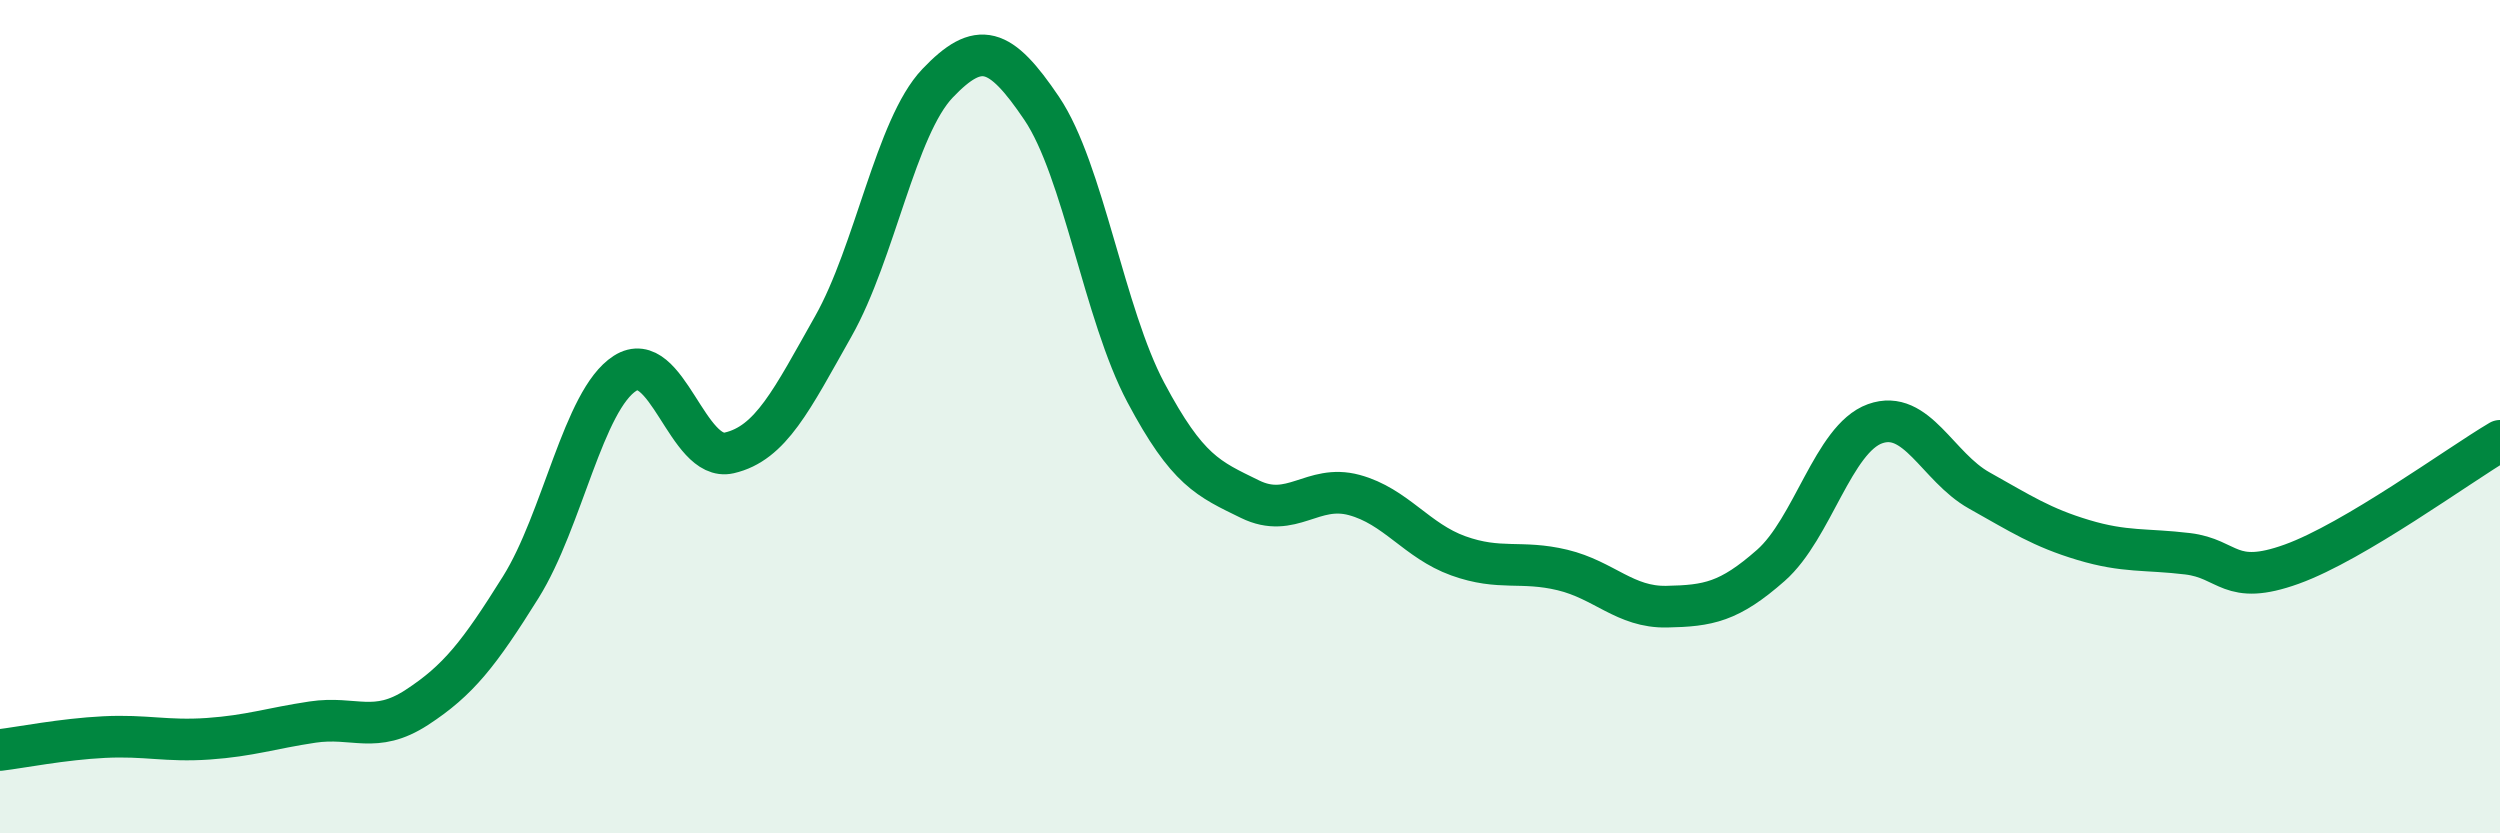
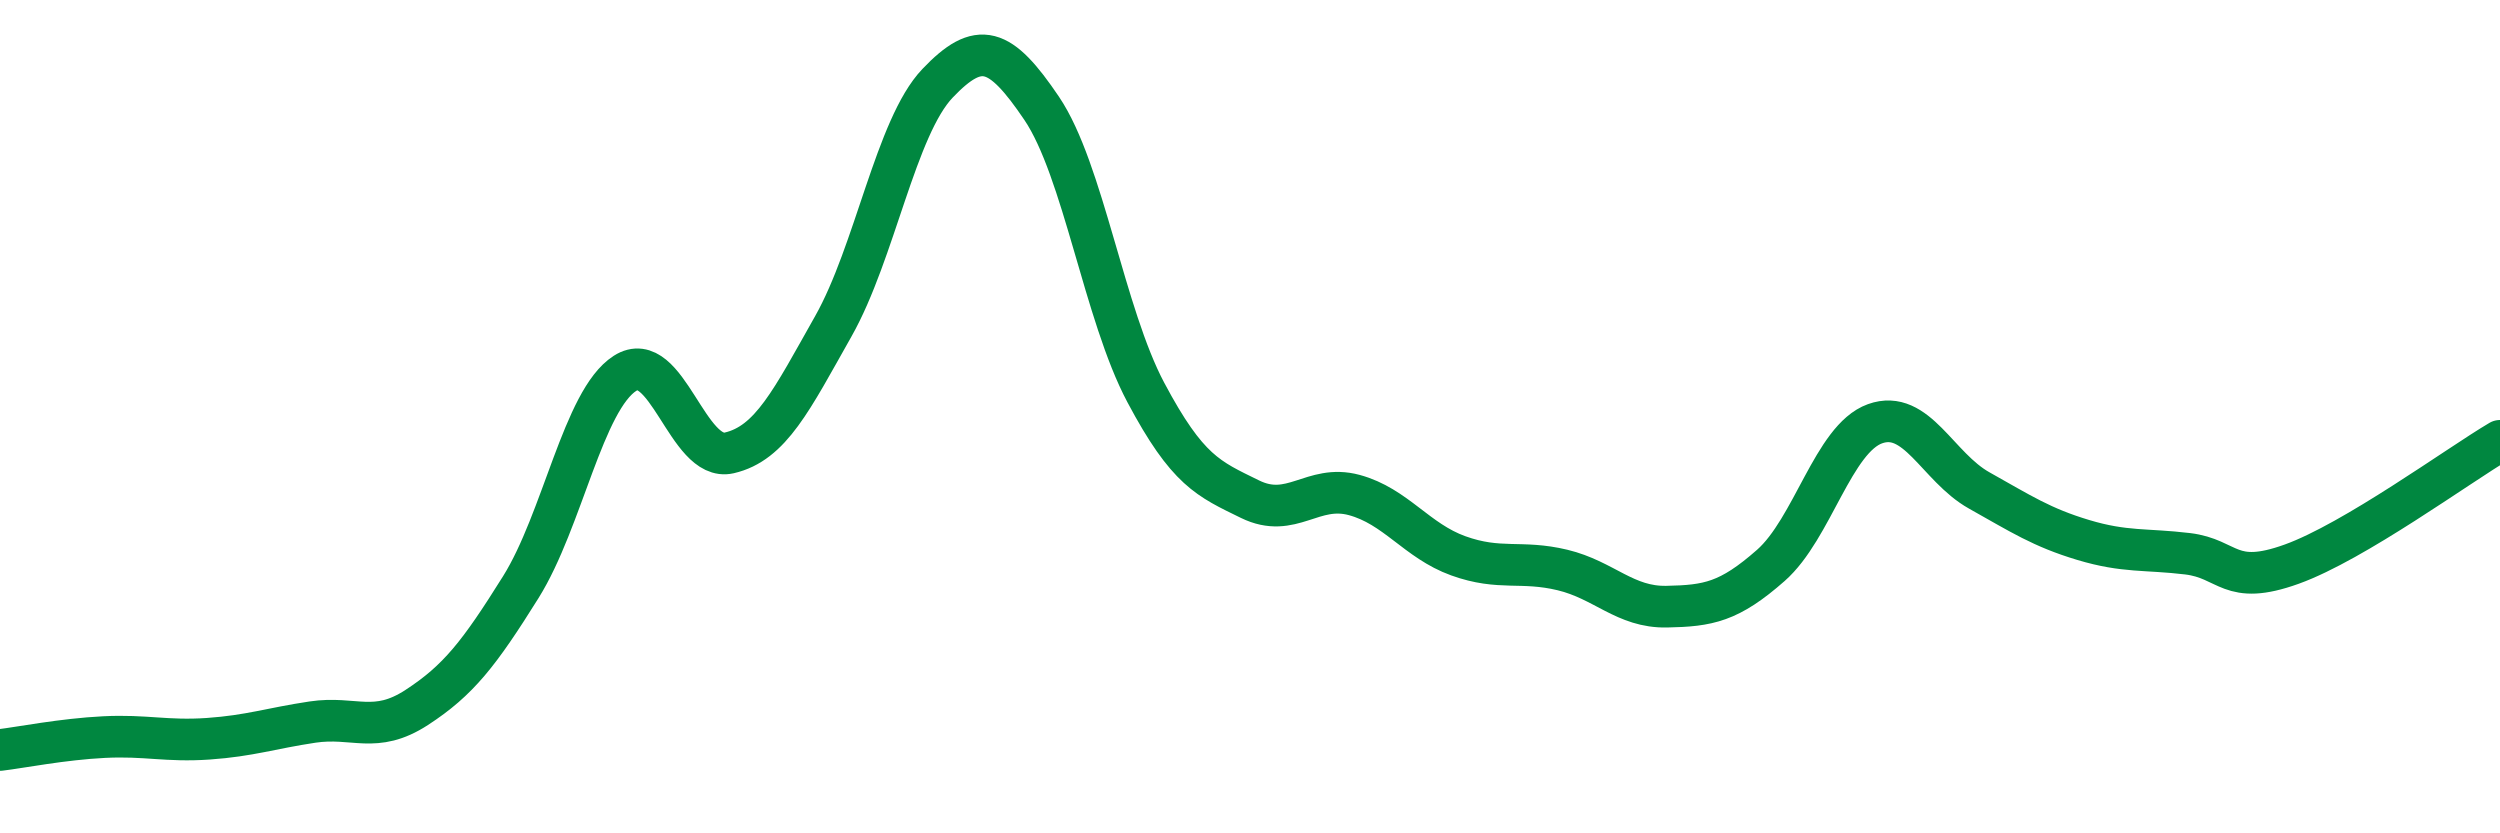
<svg xmlns="http://www.w3.org/2000/svg" width="60" height="20" viewBox="0 0 60 20">
-   <path d="M 0,18 C 0.5,17.94 1.5,17.74 2.5,17.69 C 3.5,17.64 4,17.8 5,17.73 C 6,17.66 6.5,17.48 7.5,17.33 C 8.5,17.18 9,17.63 10,16.98 C 11,16.33 11.5,15.69 12.5,14.09 C 13.5,12.49 14,9.6 15,8.96 C 16,8.32 16.5,11.1 17.5,10.87 C 18.5,10.64 19,9.6 20,7.83 C 21,6.06 21.5,3.05 22.5,2 C 23.5,0.95 24,1.12 25,2.6 C 26,4.08 26.5,7.54 27.5,9.42 C 28.5,11.3 29,11.49 30,11.98 C 31,12.47 31.5,11.61 32.5,11.88 C 33.5,12.15 34,12.98 35,13.34 C 36,13.7 36.5,13.44 37.5,13.68 C 38.5,13.92 39,14.58 40,14.56 C 41,14.54 41.5,14.45 42.5,13.57 C 43.5,12.69 44,10.53 45,10.17 C 46,9.81 46.5,11.21 47.5,11.77 C 48.5,12.33 49,12.66 50,12.96 C 51,13.26 51.5,13.17 52.5,13.29 C 53.5,13.41 53.5,14.08 55,13.54 C 56.5,13 59,11.17 60,10.58L60 20L0 20Z" fill="#008740" opacity="0.1" stroke-linecap="round" stroke-linejoin="round" />
  <path d="M 0,18 C 0.5,17.94 1.5,17.74 2.5,17.69 C 3.5,17.64 4,17.8 5,17.73 C 6,17.66 6.5,17.48 7.5,17.33 C 8.5,17.18 9,17.63 10,16.98 C 11,16.33 11.5,15.69 12.5,14.09 C 13.5,12.49 14,9.6 15,8.96 C 16,8.32 16.5,11.1 17.5,10.87 C 18.5,10.64 19,9.6 20,7.83 C 21,6.06 21.5,3.05 22.5,2 C 23.5,0.95 24,1.12 25,2.6 C 26,4.08 26.5,7.54 27.5,9.42 C 28.5,11.3 29,11.49 30,11.98 C 31,12.47 31.5,11.61 32.5,11.88 C 33.5,12.15 34,12.98 35,13.34 C 36,13.7 36.5,13.44 37.5,13.68 C 38.5,13.92 39,14.58 40,14.56 C 41,14.54 41.5,14.45 42.5,13.57 C 43.5,12.69 44,10.53 45,10.17 C 46,9.81 46.5,11.21 47.5,11.77 C 48.5,12.33 49,12.66 50,12.96 C 51,13.26 51.5,13.17 52.5,13.29 C 53.5,13.41 53.5,14.08 55,13.54 C 56.5,13 59,11.17 60,10.58" stroke="#008740" stroke-width="1" fill="none" stroke-linecap="round" stroke-linejoin="round" />
</svg>